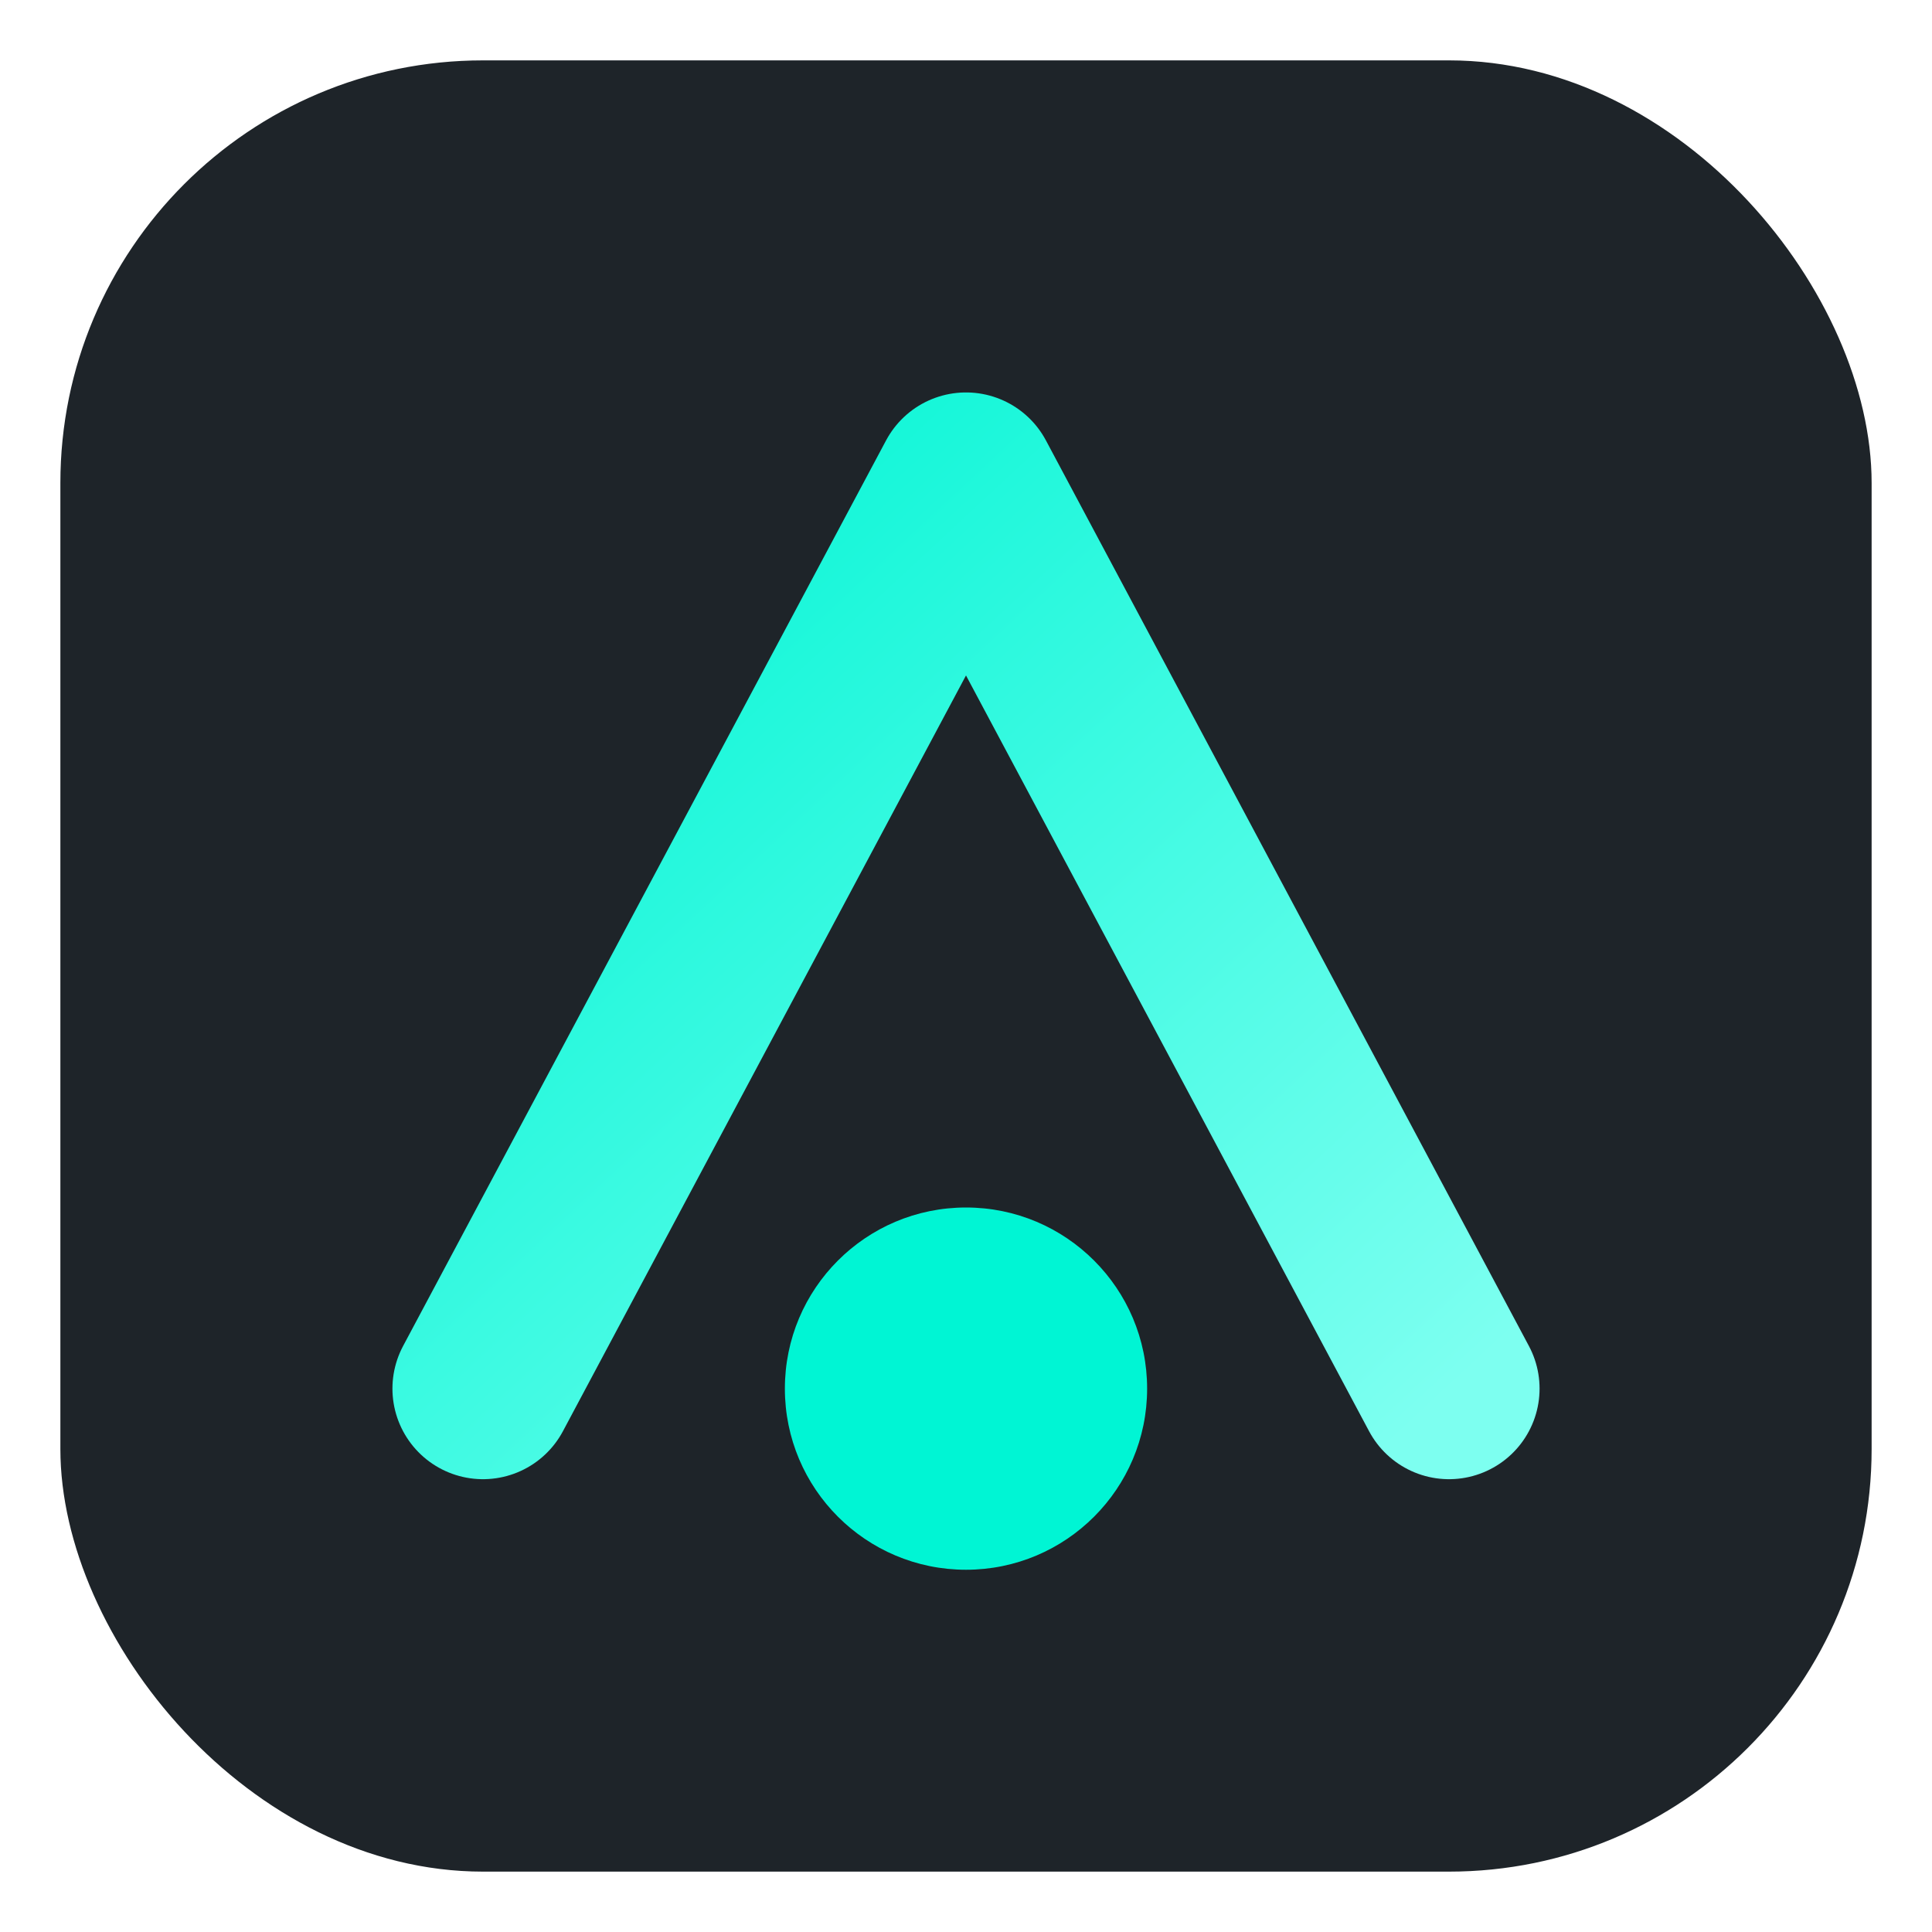
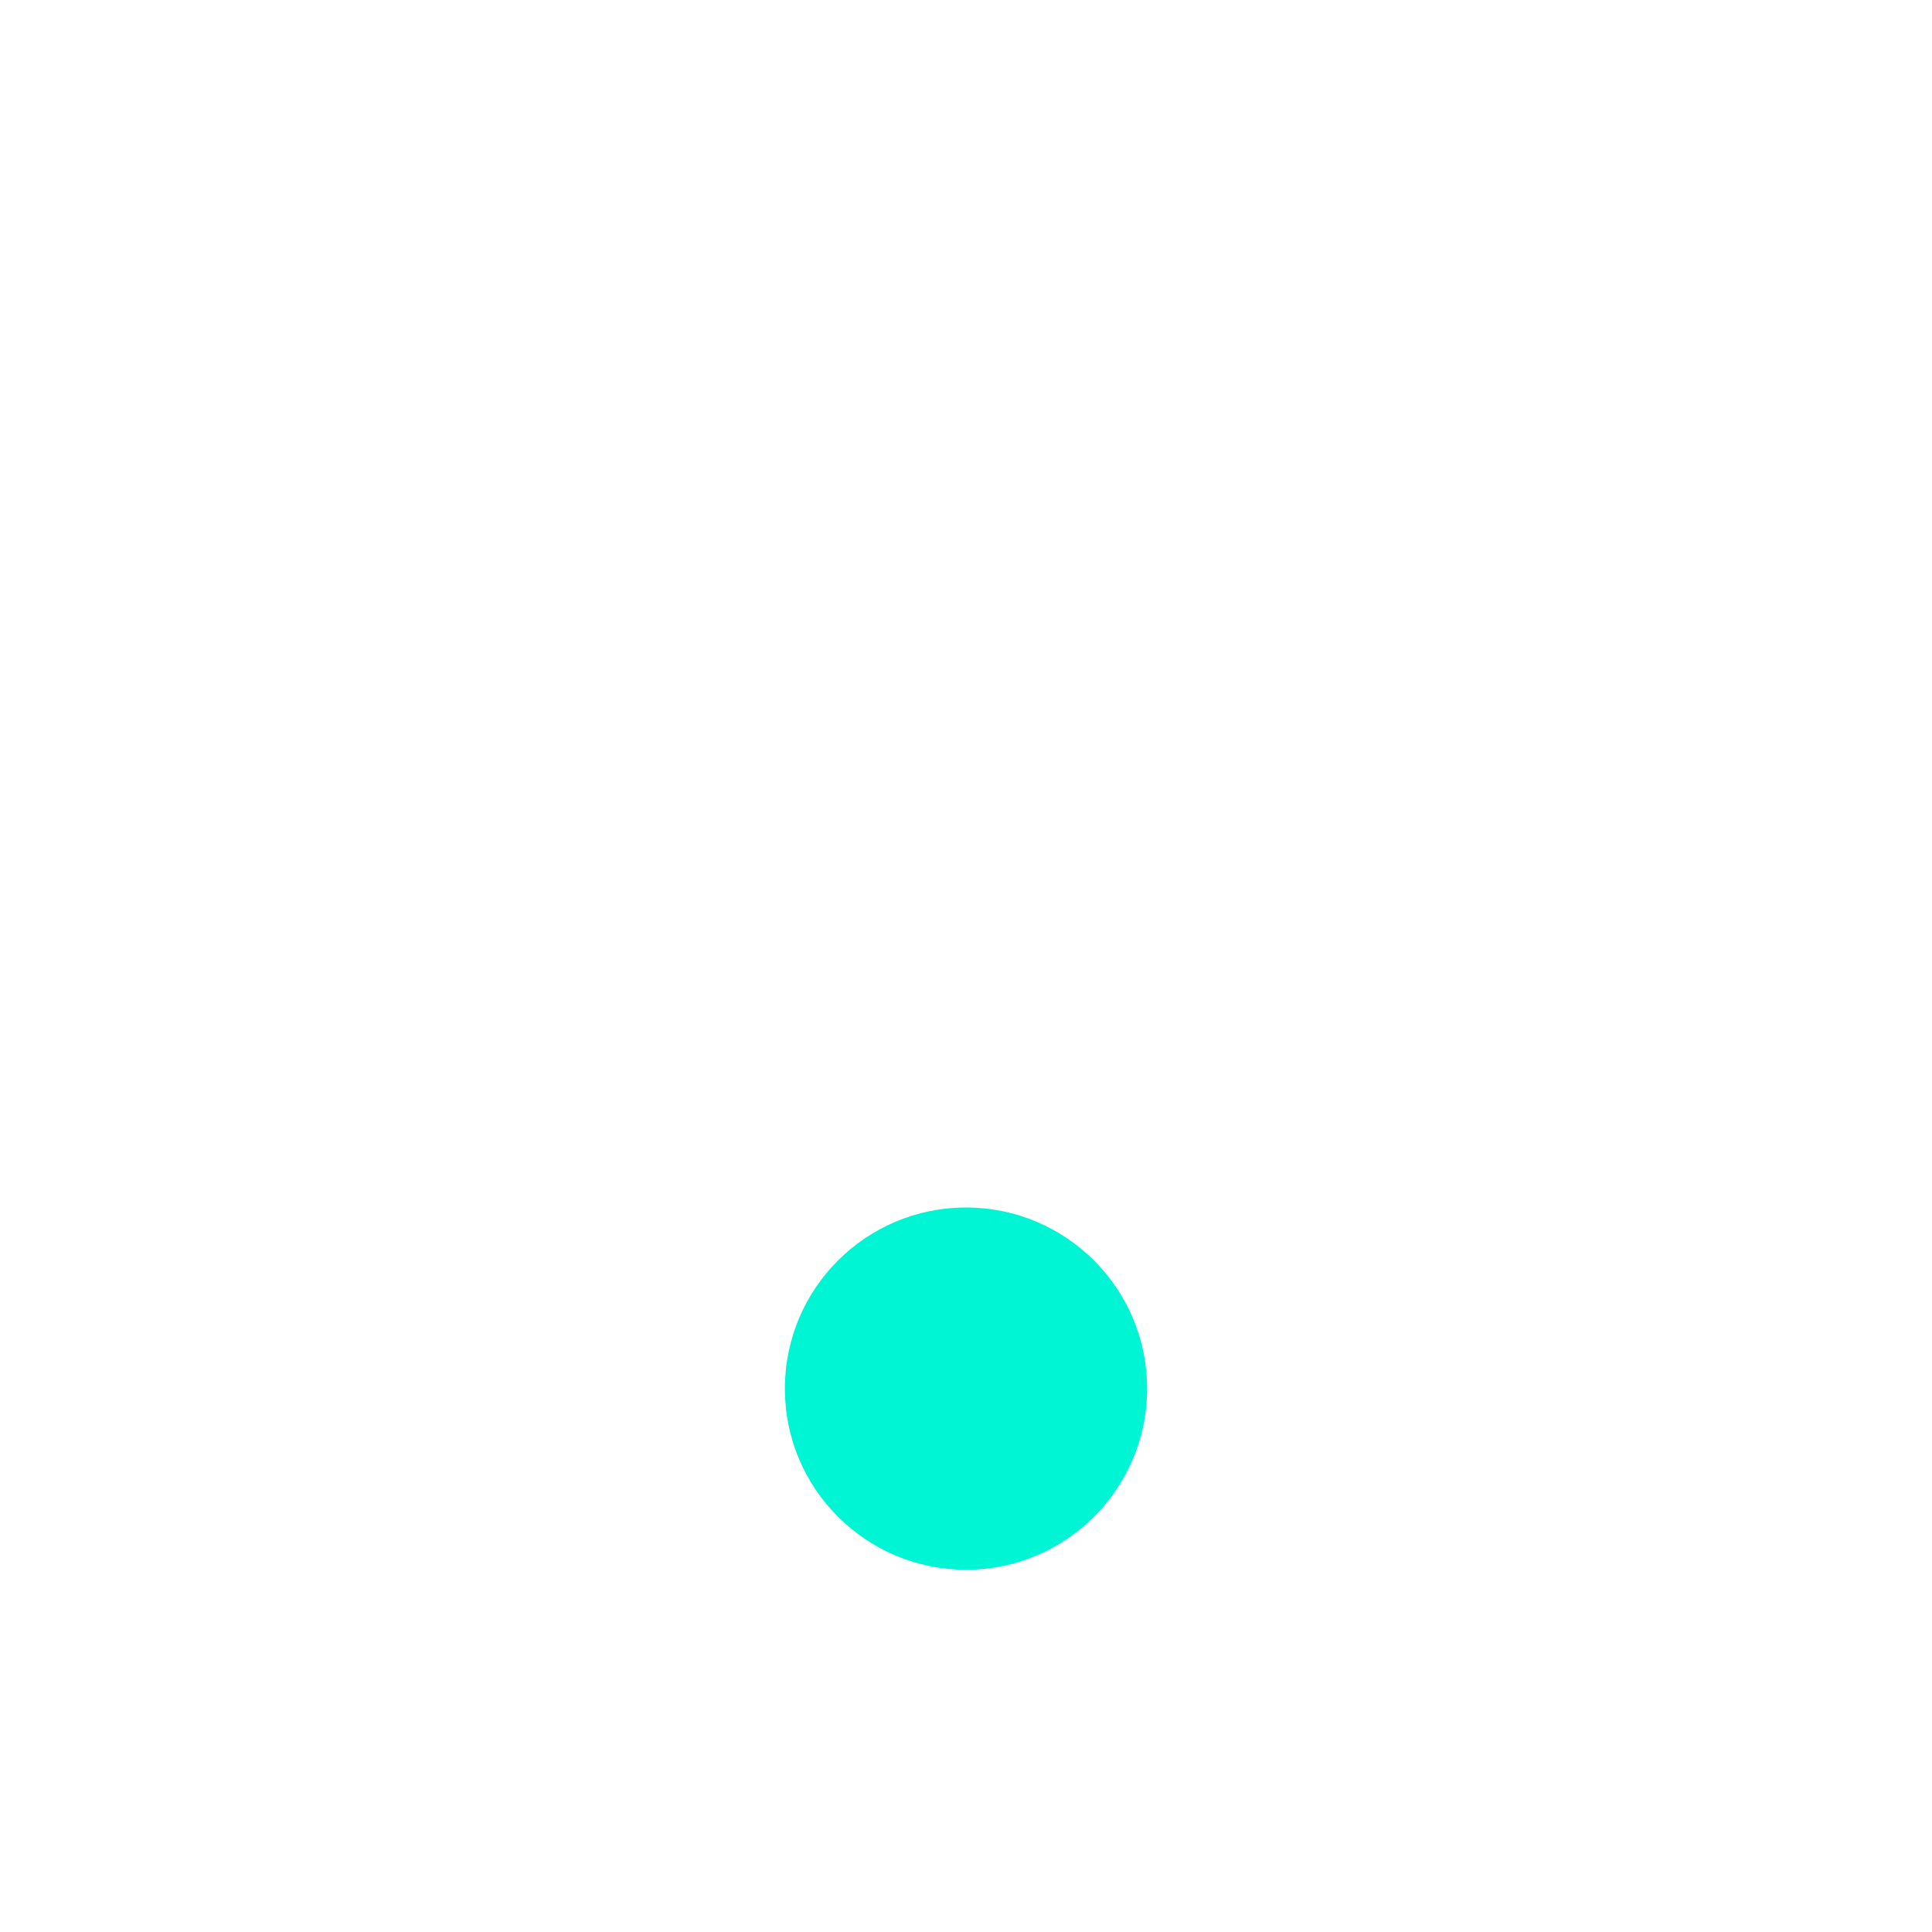
<svg xmlns="http://www.w3.org/2000/svg" width="64" height="64" viewBox="0 0 64 64" fill="none" role="img" aria-label="Brillink favicon">
  <title>Brillink — favicon</title>
  <desc>Rounded charcoal square with a turquoise peak and dot.</desc>
  <defs>
    <linearGradient id="g" x1="0" y1="0" x2="1" y2="1">
      <stop offset="0" stop-color="#00f5d4" />
      <stop offset="1" stop-color="#7dfff0" />
    </linearGradient>
    <filter id="s" x="-20%" y="-20%" width="140%" height="140%">
      <feDropShadow dx="0" dy="3" stdDeviation="3" flood-color="#00f5d4" flood-opacity="0.22" />
    </filter>
  </defs>
  <g filter="url(#s)">
-     <rect x="2" y="2" width="60" height="60" rx="14" fill="#1e2429" />
-     <path d="M16 46 L32 16 L48 46" fill="none" stroke="url(#g)" stroke-width="6" stroke-linecap="round" stroke-linejoin="round" />
    <circle cx="32" cy="46" r="6" fill="#00f5d4" />
  </g>
</svg>